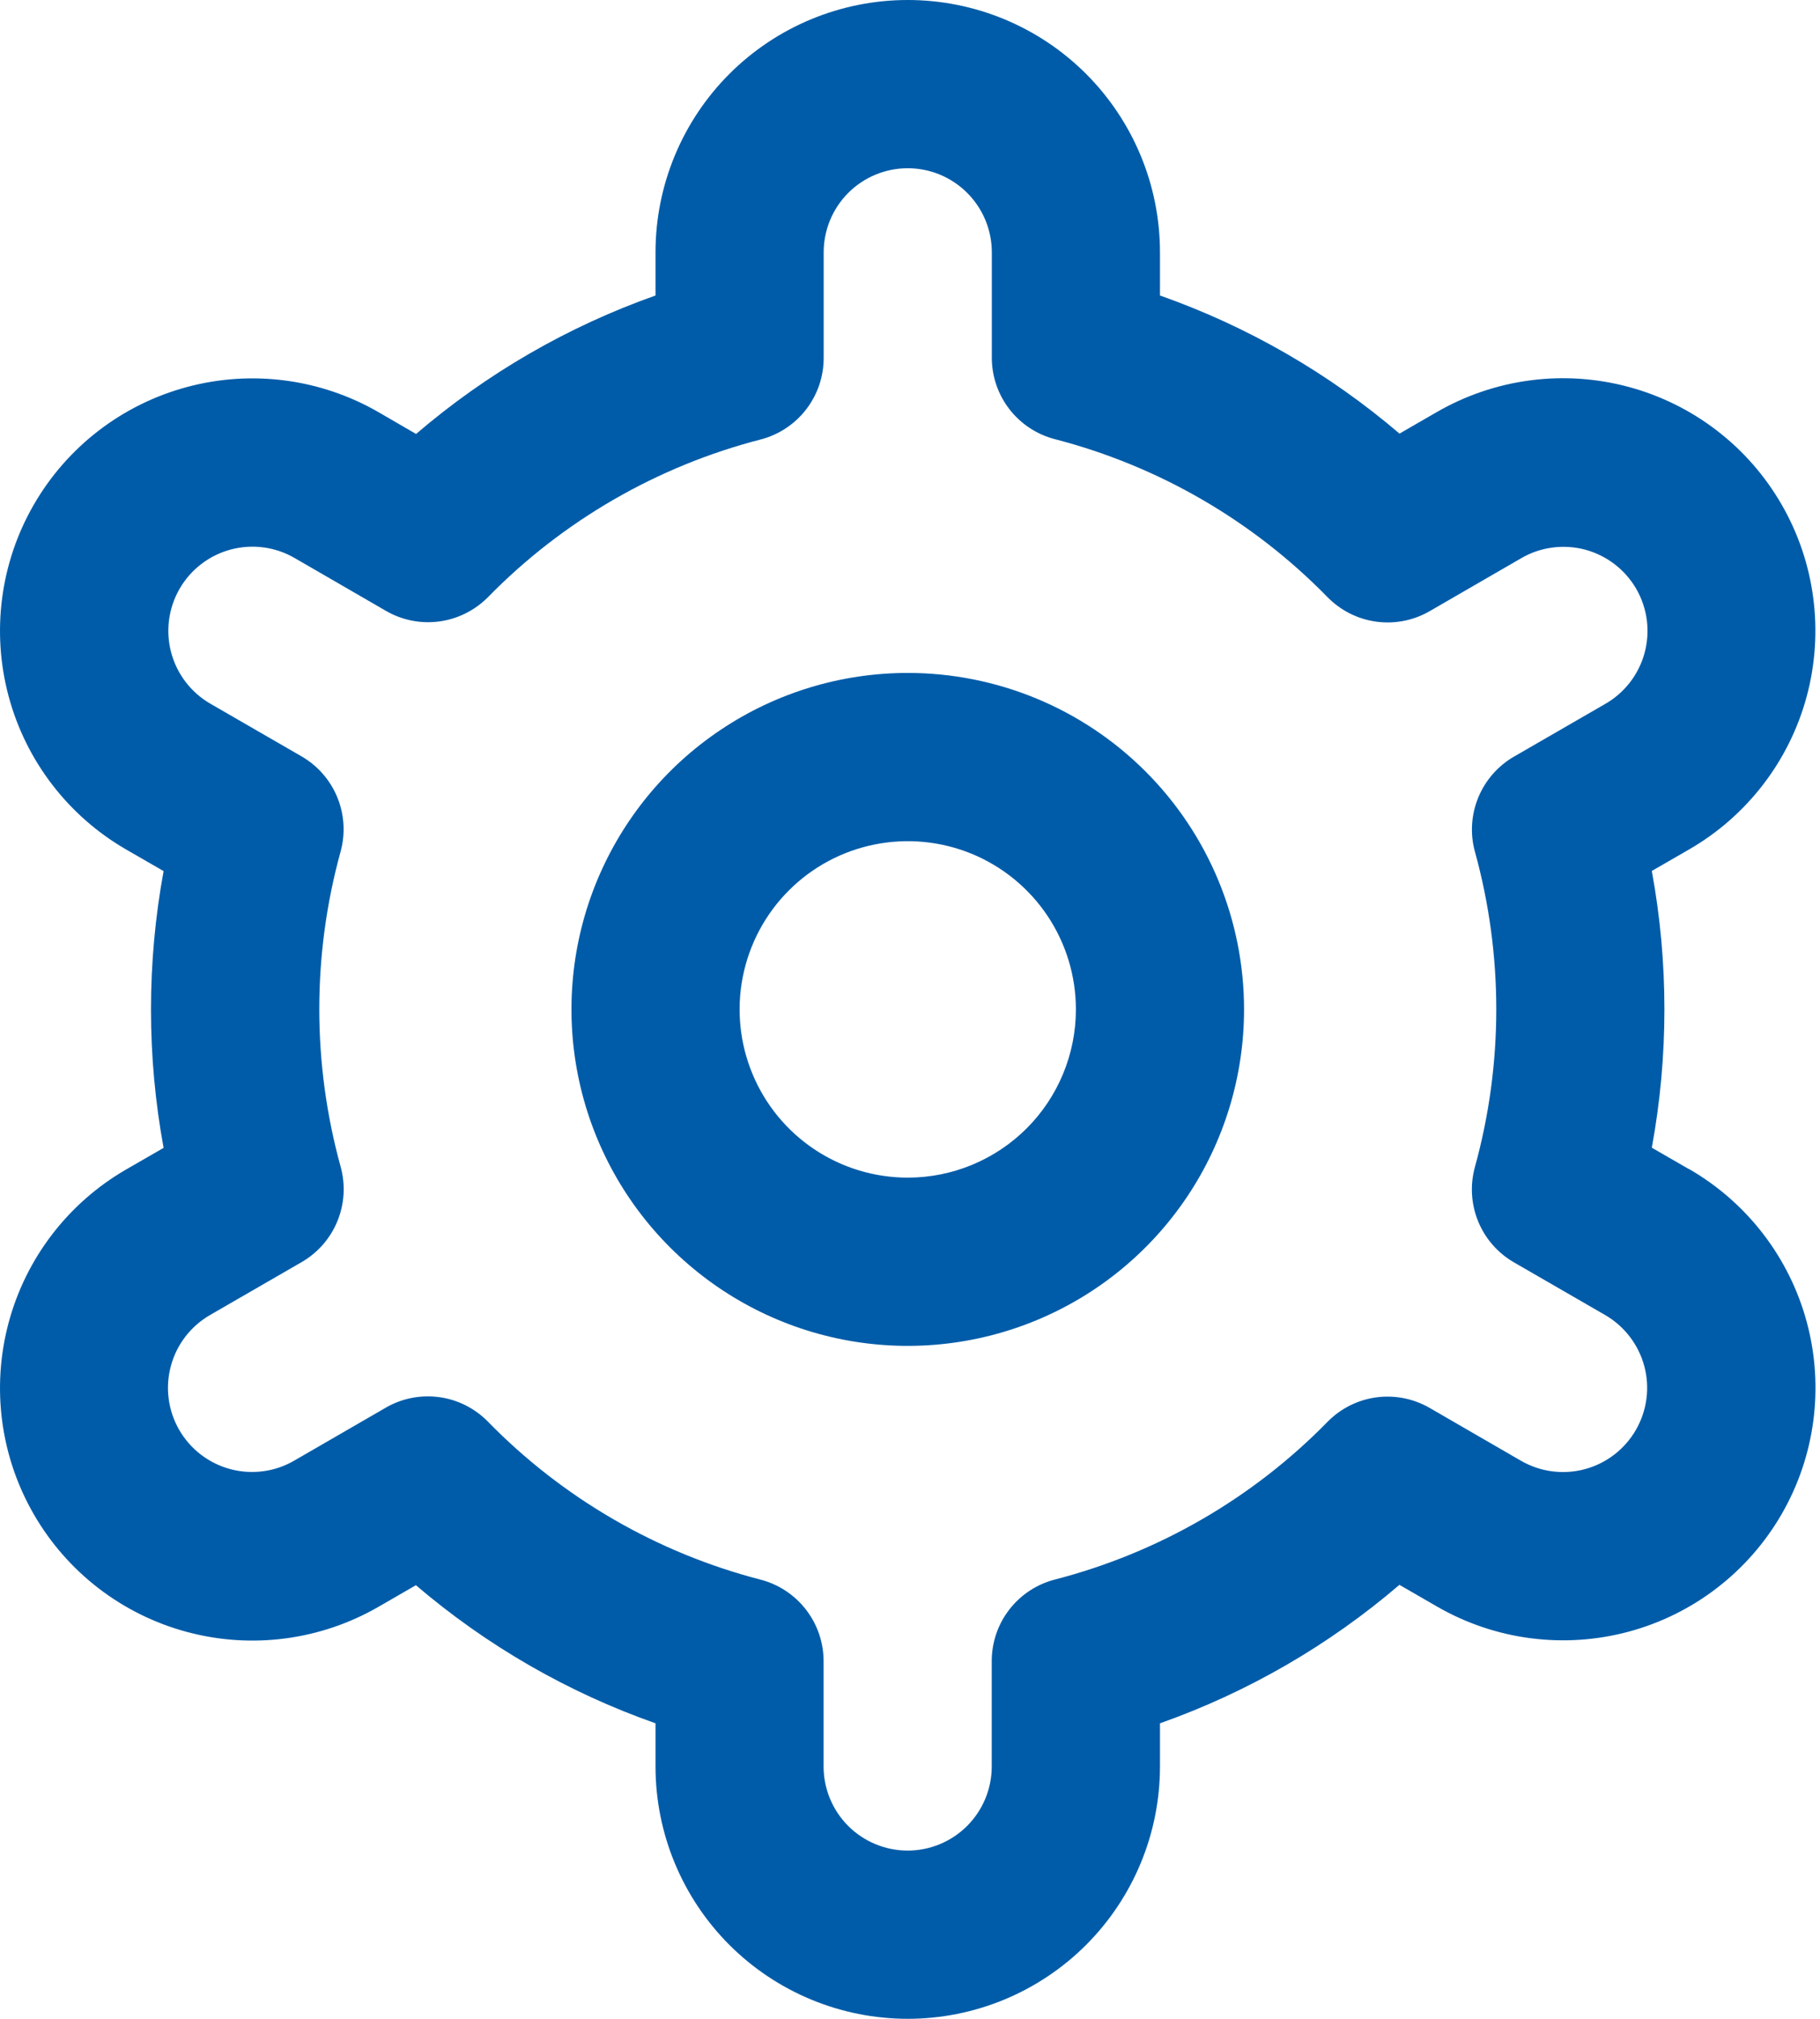
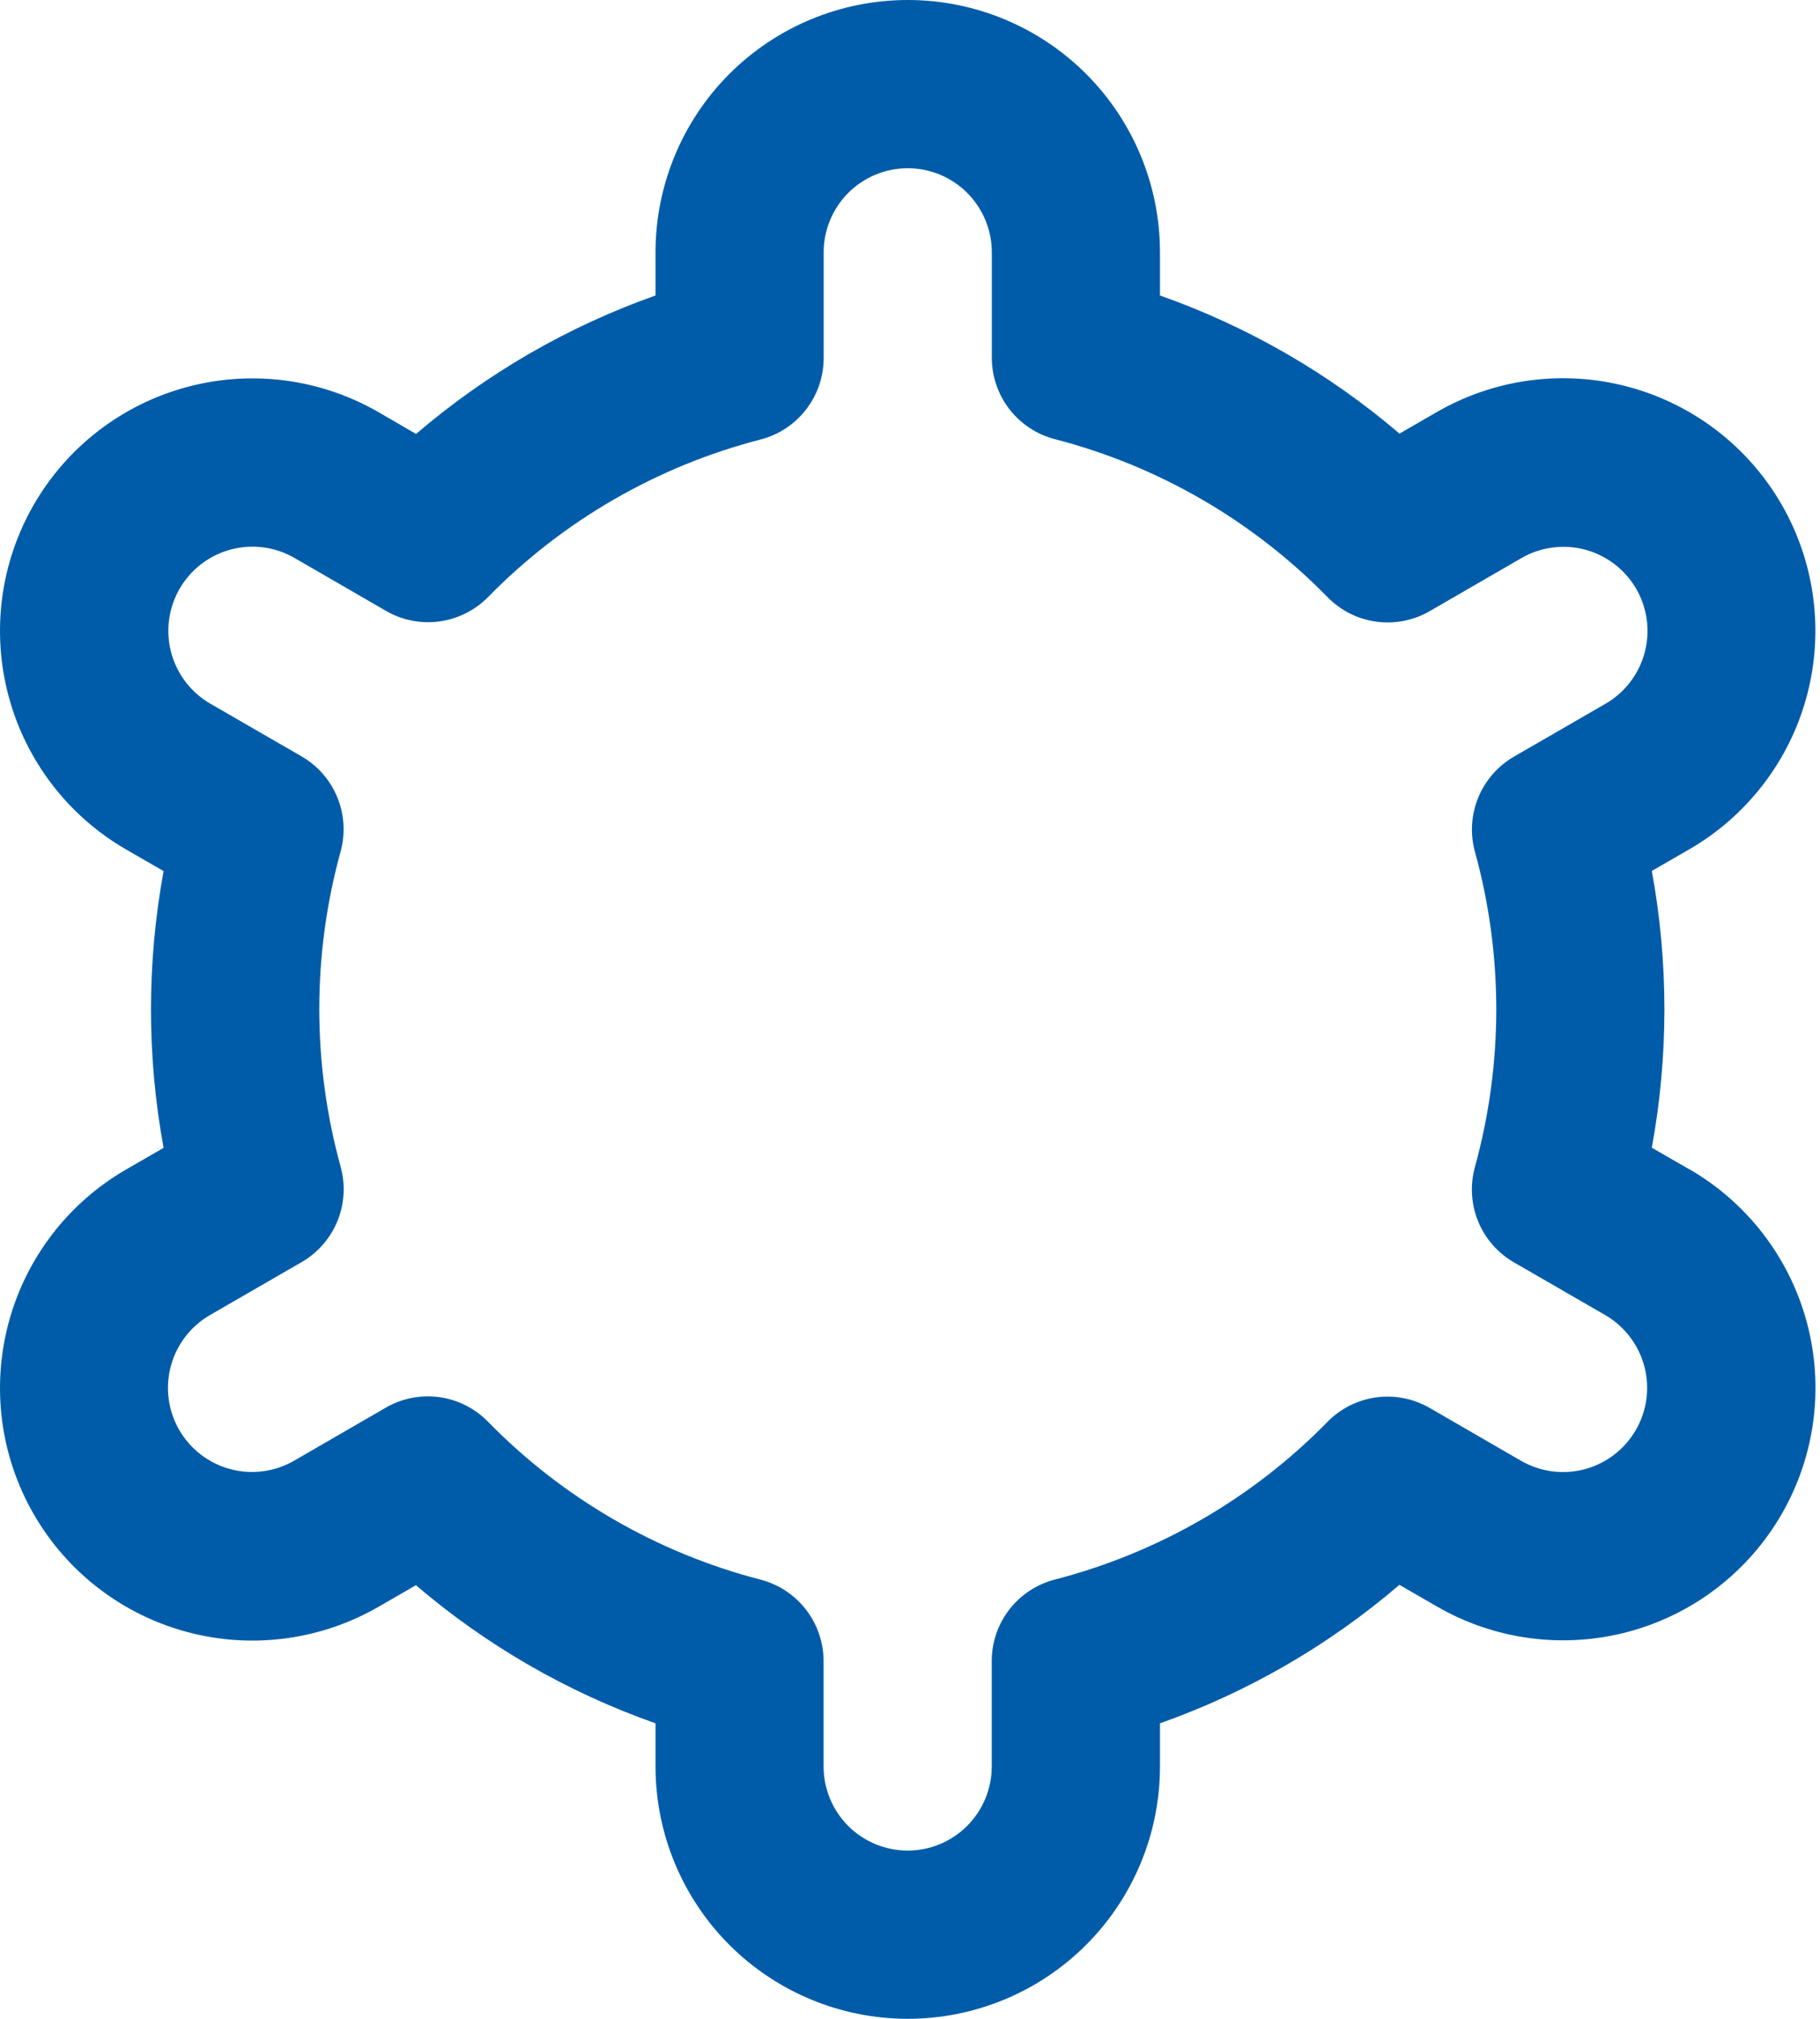
<svg xmlns="http://www.w3.org/2000/svg" width="46" height="51" viewBox="0 0 46 51" fill="none">
-   <path d="M22.943 17C21.262 17 19.619 17.498 18.221 18.433C16.823 19.366 15.734 20.694 15.09 22.247C14.447 23.8 14.279 25.509 14.607 27.158C14.935 28.807 15.744 30.322 16.933 31.51C18.122 32.699 19.636 33.509 21.285 33.837C22.934 34.165 24.643 33.996 26.196 33.353C27.749 32.71 29.077 31.62 30.011 30.222C30.945 28.825 31.443 27.181 31.443 25.5C31.443 23.246 30.548 21.084 28.954 19.49C27.36 17.895 25.198 17 22.943 17ZM22.943 29.75C22.103 29.75 21.281 29.501 20.582 29.034C19.883 28.567 19.338 27.903 19.017 27.126C18.695 26.35 18.611 25.495 18.775 24.671C18.939 23.846 19.344 23.089 19.938 22.495C20.532 21.9 21.29 21.496 22.114 21.332C22.939 21.168 23.793 21.252 24.57 21.573C25.346 21.895 26.01 22.44 26.477 23.139C26.944 23.838 27.193 24.659 27.193 25.5C27.193 26.627 26.746 27.708 25.949 28.505C25.151 29.302 24.07 29.75 22.943 29.75Z" fill="#005CA9" />
  <path d="M42.693 29.538L41.749 28.994C42.174 26.682 42.174 24.313 41.749 22.002L42.693 21.458C43.418 21.04 44.054 20.482 44.564 19.818C45.075 19.154 45.449 18.395 45.666 17.586C45.883 16.777 45.938 15.933 45.829 15.103C45.72 14.272 45.449 13.471 45.03 12.746C44.612 12.02 44.054 11.384 43.39 10.874C42.725 10.364 41.967 9.99 41.158 9.773C40.349 9.556 39.505 9.5 38.675 9.609C37.844 9.718 37.043 9.99 36.318 10.408L35.372 10.954C33.586 9.428 31.534 8.246 29.318 7.465V6.375C29.318 4.684 28.646 3.063 27.451 1.867C26.255 0.672 24.634 0 22.943 0C21.252 0 19.631 0.672 18.435 1.867C17.24 3.063 16.568 4.684 16.568 6.375V7.465C14.352 8.248 12.301 9.434 10.516 10.963L9.566 10.412C8.101 9.567 6.36 9.338 4.726 9.777C3.092 10.215 1.699 11.285 0.854 12.75C0.008 14.215 -0.22 15.957 0.218 17.59C0.656 19.224 1.726 20.617 3.191 21.462L4.135 22.006C3.71 24.318 3.71 26.687 4.135 28.998L3.191 29.542C1.726 30.387 0.656 31.78 0.218 33.414C-0.22 35.048 0.008 36.789 0.854 38.254C1.699 39.72 3.092 40.789 4.726 41.227C6.36 41.666 8.101 41.437 9.566 40.592L10.512 40.046C12.298 41.572 14.351 42.755 16.568 43.535V44.625C16.568 46.316 17.24 47.937 18.435 49.133C19.631 50.328 21.252 51 22.943 51C24.634 51 26.255 50.328 27.451 49.133C28.646 47.937 29.318 46.316 29.318 44.625V43.535C31.534 42.752 33.585 41.566 35.37 40.037L36.32 40.585C37.785 41.431 39.526 41.659 41.16 41.221C42.794 40.783 44.187 39.713 45.032 38.248C45.878 36.783 46.106 35.041 45.668 33.407C45.23 31.774 44.16 30.381 42.695 29.535L42.693 29.538ZM37.278 21.514C37.998 24.121 37.998 26.875 37.278 29.482C37.153 29.936 37.181 30.419 37.36 30.855C37.538 31.29 37.856 31.654 38.264 31.89L40.568 33.22C41.056 33.502 41.412 33.966 41.559 34.511C41.705 35.055 41.628 35.636 41.346 36.124C41.065 36.612 40.6 36.969 40.056 37.115C39.511 37.261 38.931 37.184 38.443 36.903L36.135 35.568C35.727 35.332 35.251 35.238 34.784 35.301C34.316 35.365 33.883 35.582 33.553 35.919C31.662 37.85 29.279 39.227 26.662 39.903C26.205 40.021 25.8 40.287 25.511 40.66C25.222 41.032 25.066 41.491 25.066 41.962V44.625C25.066 45.189 24.842 45.729 24.443 46.128C24.045 46.526 23.504 46.75 22.941 46.75C22.377 46.75 21.837 46.526 21.438 46.128C21.04 45.729 20.816 45.189 20.816 44.625V41.965C20.816 41.493 20.659 41.035 20.37 40.662C20.081 40.289 19.677 40.023 19.22 39.905C16.603 39.227 14.22 37.846 12.331 35.913C12 35.576 11.567 35.358 11.1 35.295C10.632 35.232 10.157 35.325 9.749 35.562L7.445 36.894C7.204 37.036 6.936 37.129 6.658 37.166C6.381 37.204 6.098 37.187 5.827 37.115C5.557 37.044 5.302 36.919 5.08 36.749C4.857 36.579 4.67 36.366 4.53 36.124C4.39 35.881 4.299 35.613 4.263 35.335C4.227 35.057 4.246 34.775 4.32 34.504C4.393 34.234 4.519 33.981 4.691 33.759C4.863 33.538 5.077 33.352 5.32 33.214L7.624 31.884C8.032 31.648 8.35 31.284 8.528 30.848C8.707 30.412 8.735 29.93 8.61 29.476C7.89 26.868 7.89 24.115 8.61 21.507C8.733 21.054 8.703 20.573 8.524 20.139C8.346 19.705 8.028 19.343 7.622 19.108L5.318 17.778C4.83 17.496 4.473 17.032 4.327 16.487C4.181 15.943 4.258 15.362 4.539 14.874C4.821 14.386 5.285 14.029 5.83 13.883C6.375 13.737 6.955 13.813 7.443 14.095L9.751 15.43C10.158 15.667 10.632 15.762 11.099 15.7C11.566 15.638 11.999 15.422 12.331 15.088C14.222 13.157 16.605 11.779 19.222 11.103C19.68 10.985 20.086 10.718 20.375 10.343C20.664 9.969 20.82 9.509 20.818 9.036V6.375C20.818 5.811 21.042 5.271 21.44 4.872C21.839 4.474 22.379 4.25 22.943 4.25C23.506 4.25 24.047 4.474 24.445 4.872C24.844 5.271 25.068 5.811 25.068 6.375V9.036C25.068 9.507 25.224 9.965 25.513 10.338C25.802 10.711 26.207 10.977 26.664 11.095C29.282 11.773 31.665 13.153 33.555 15.088C33.886 15.424 34.319 15.642 34.786 15.705C35.254 15.768 35.729 15.675 36.137 15.438L38.441 14.106C38.682 13.964 38.95 13.871 39.227 13.834C39.505 13.796 39.788 13.813 40.058 13.884C40.329 13.956 40.583 14.081 40.806 14.251C41.029 14.421 41.215 14.634 41.356 14.876C41.496 15.119 41.586 15.387 41.623 15.665C41.659 15.943 41.639 16.225 41.566 16.496C41.493 16.766 41.366 17.019 41.195 17.241C41.023 17.462 40.809 17.648 40.566 17.786L38.262 19.116C37.856 19.352 37.54 19.715 37.362 20.149C37.184 20.583 37.154 21.063 37.278 21.516V21.514Z" fill="#005CA9" />
</svg>